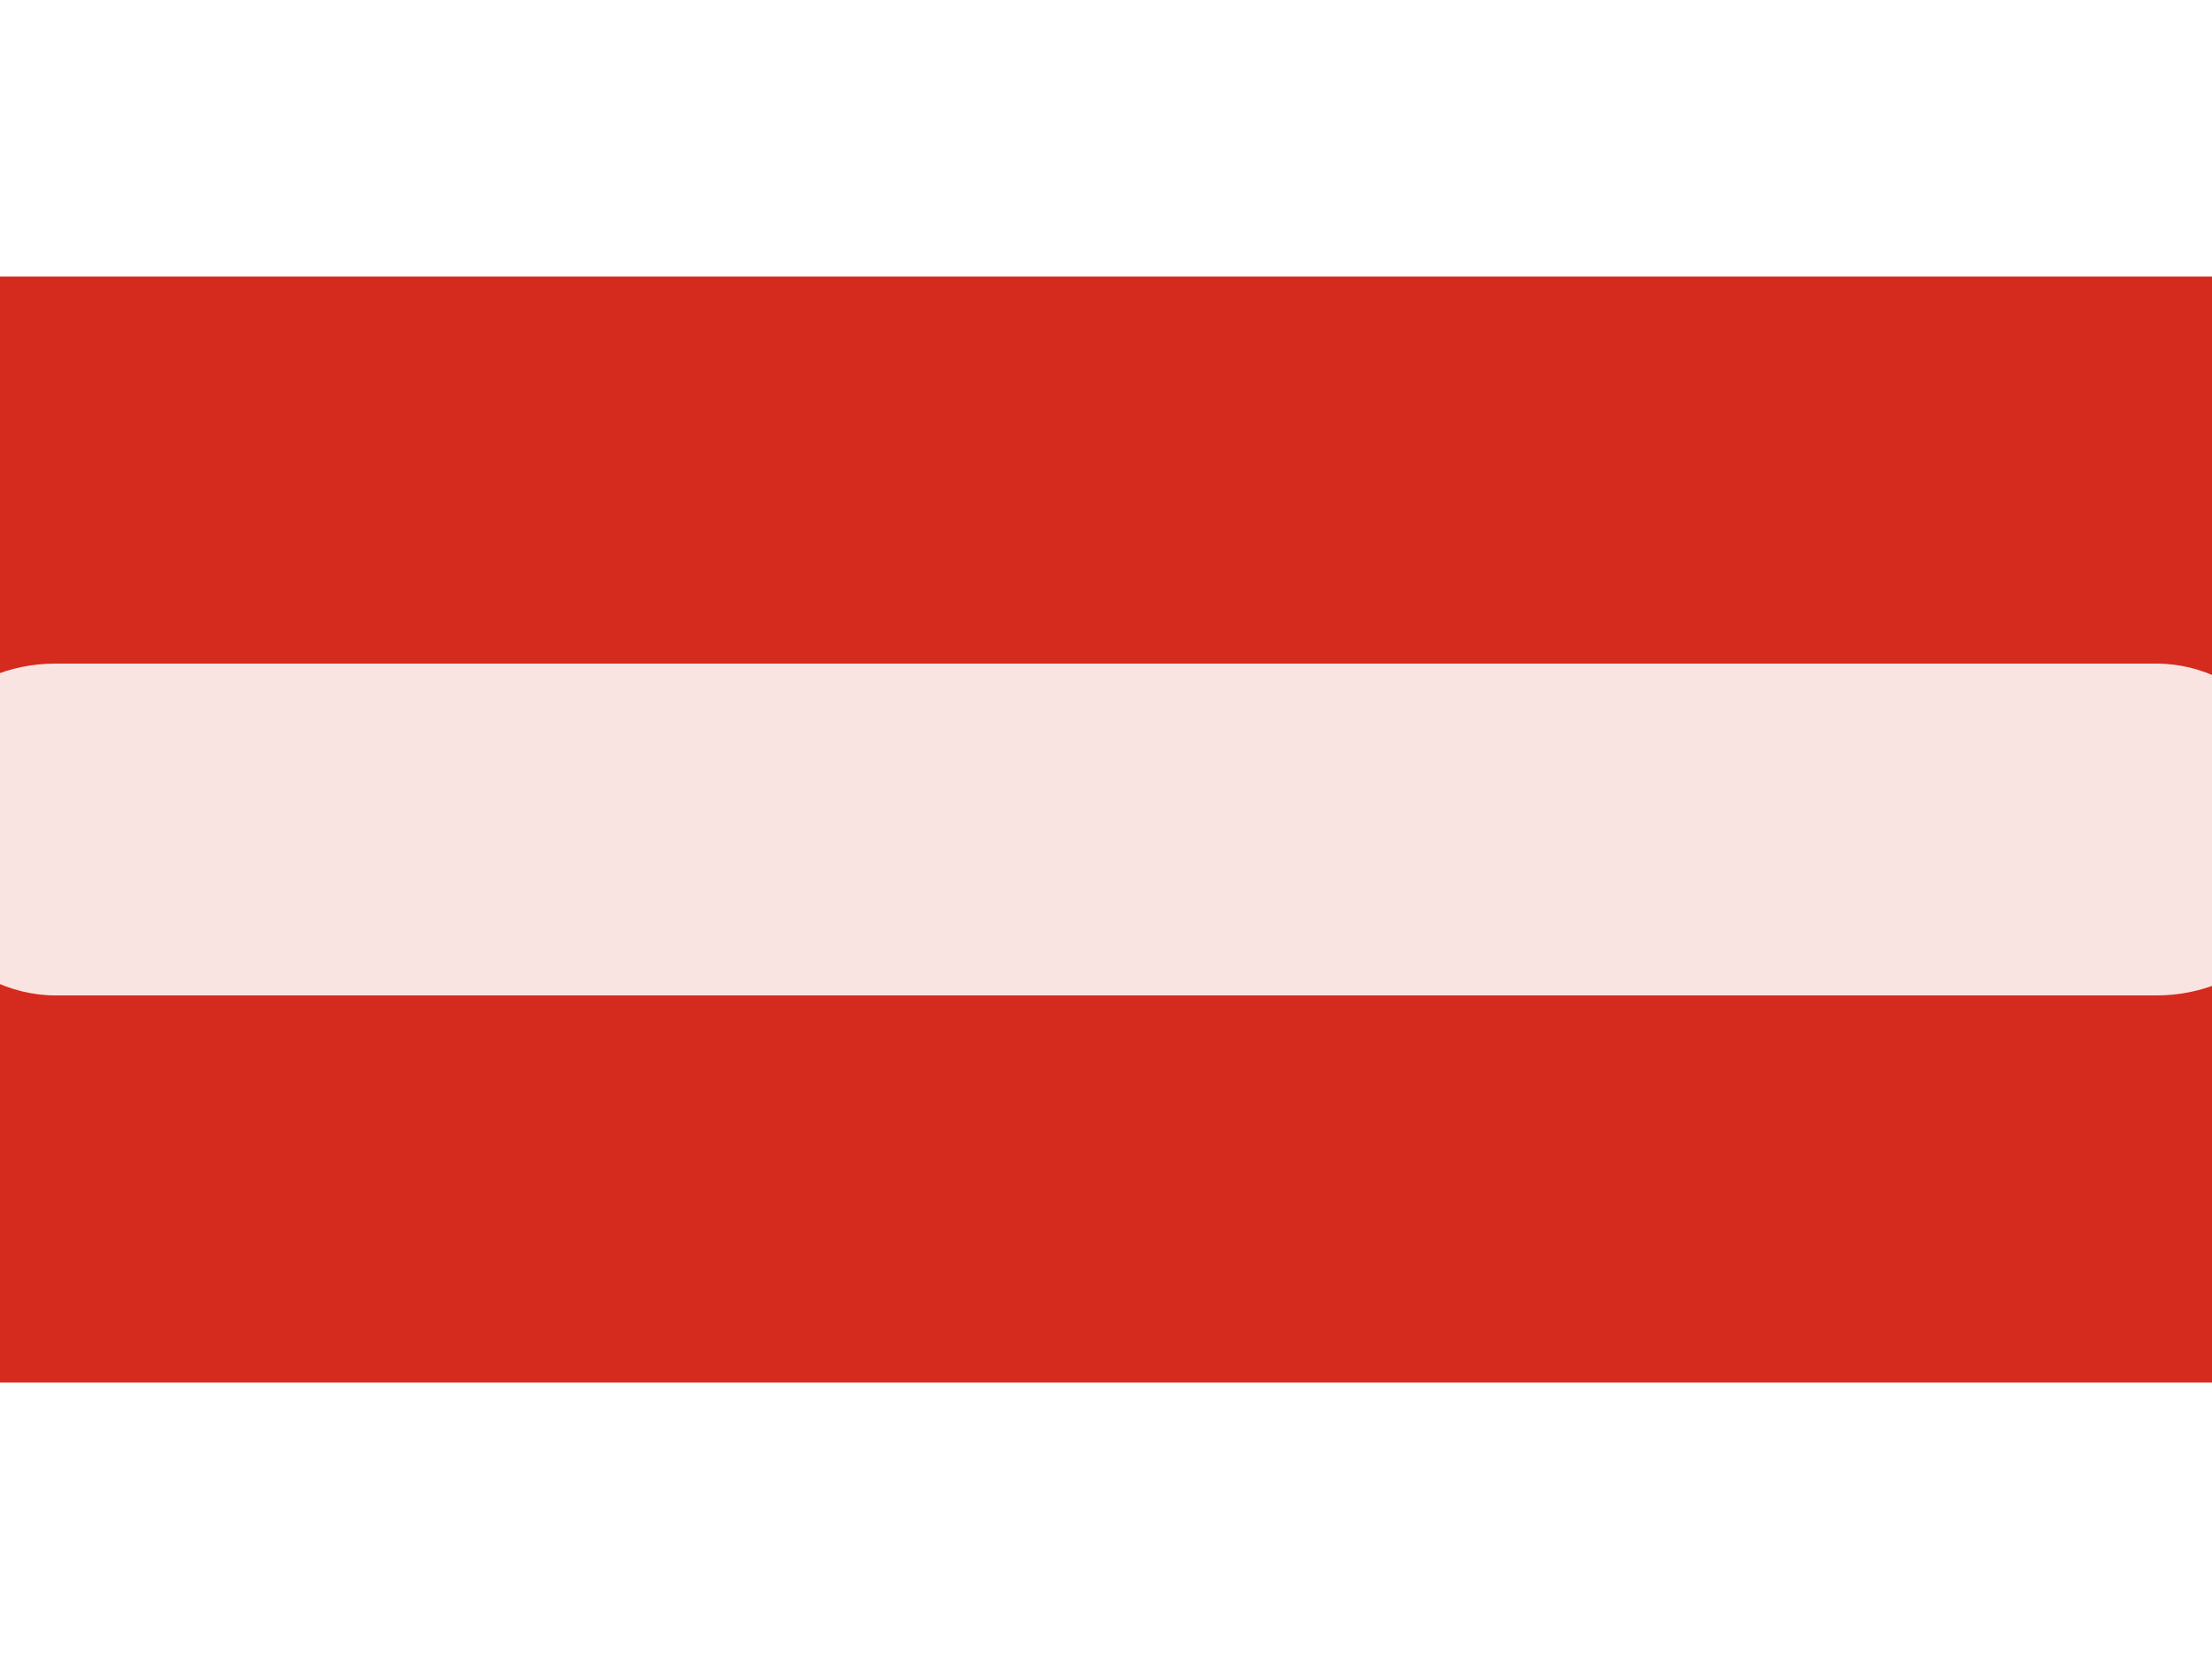
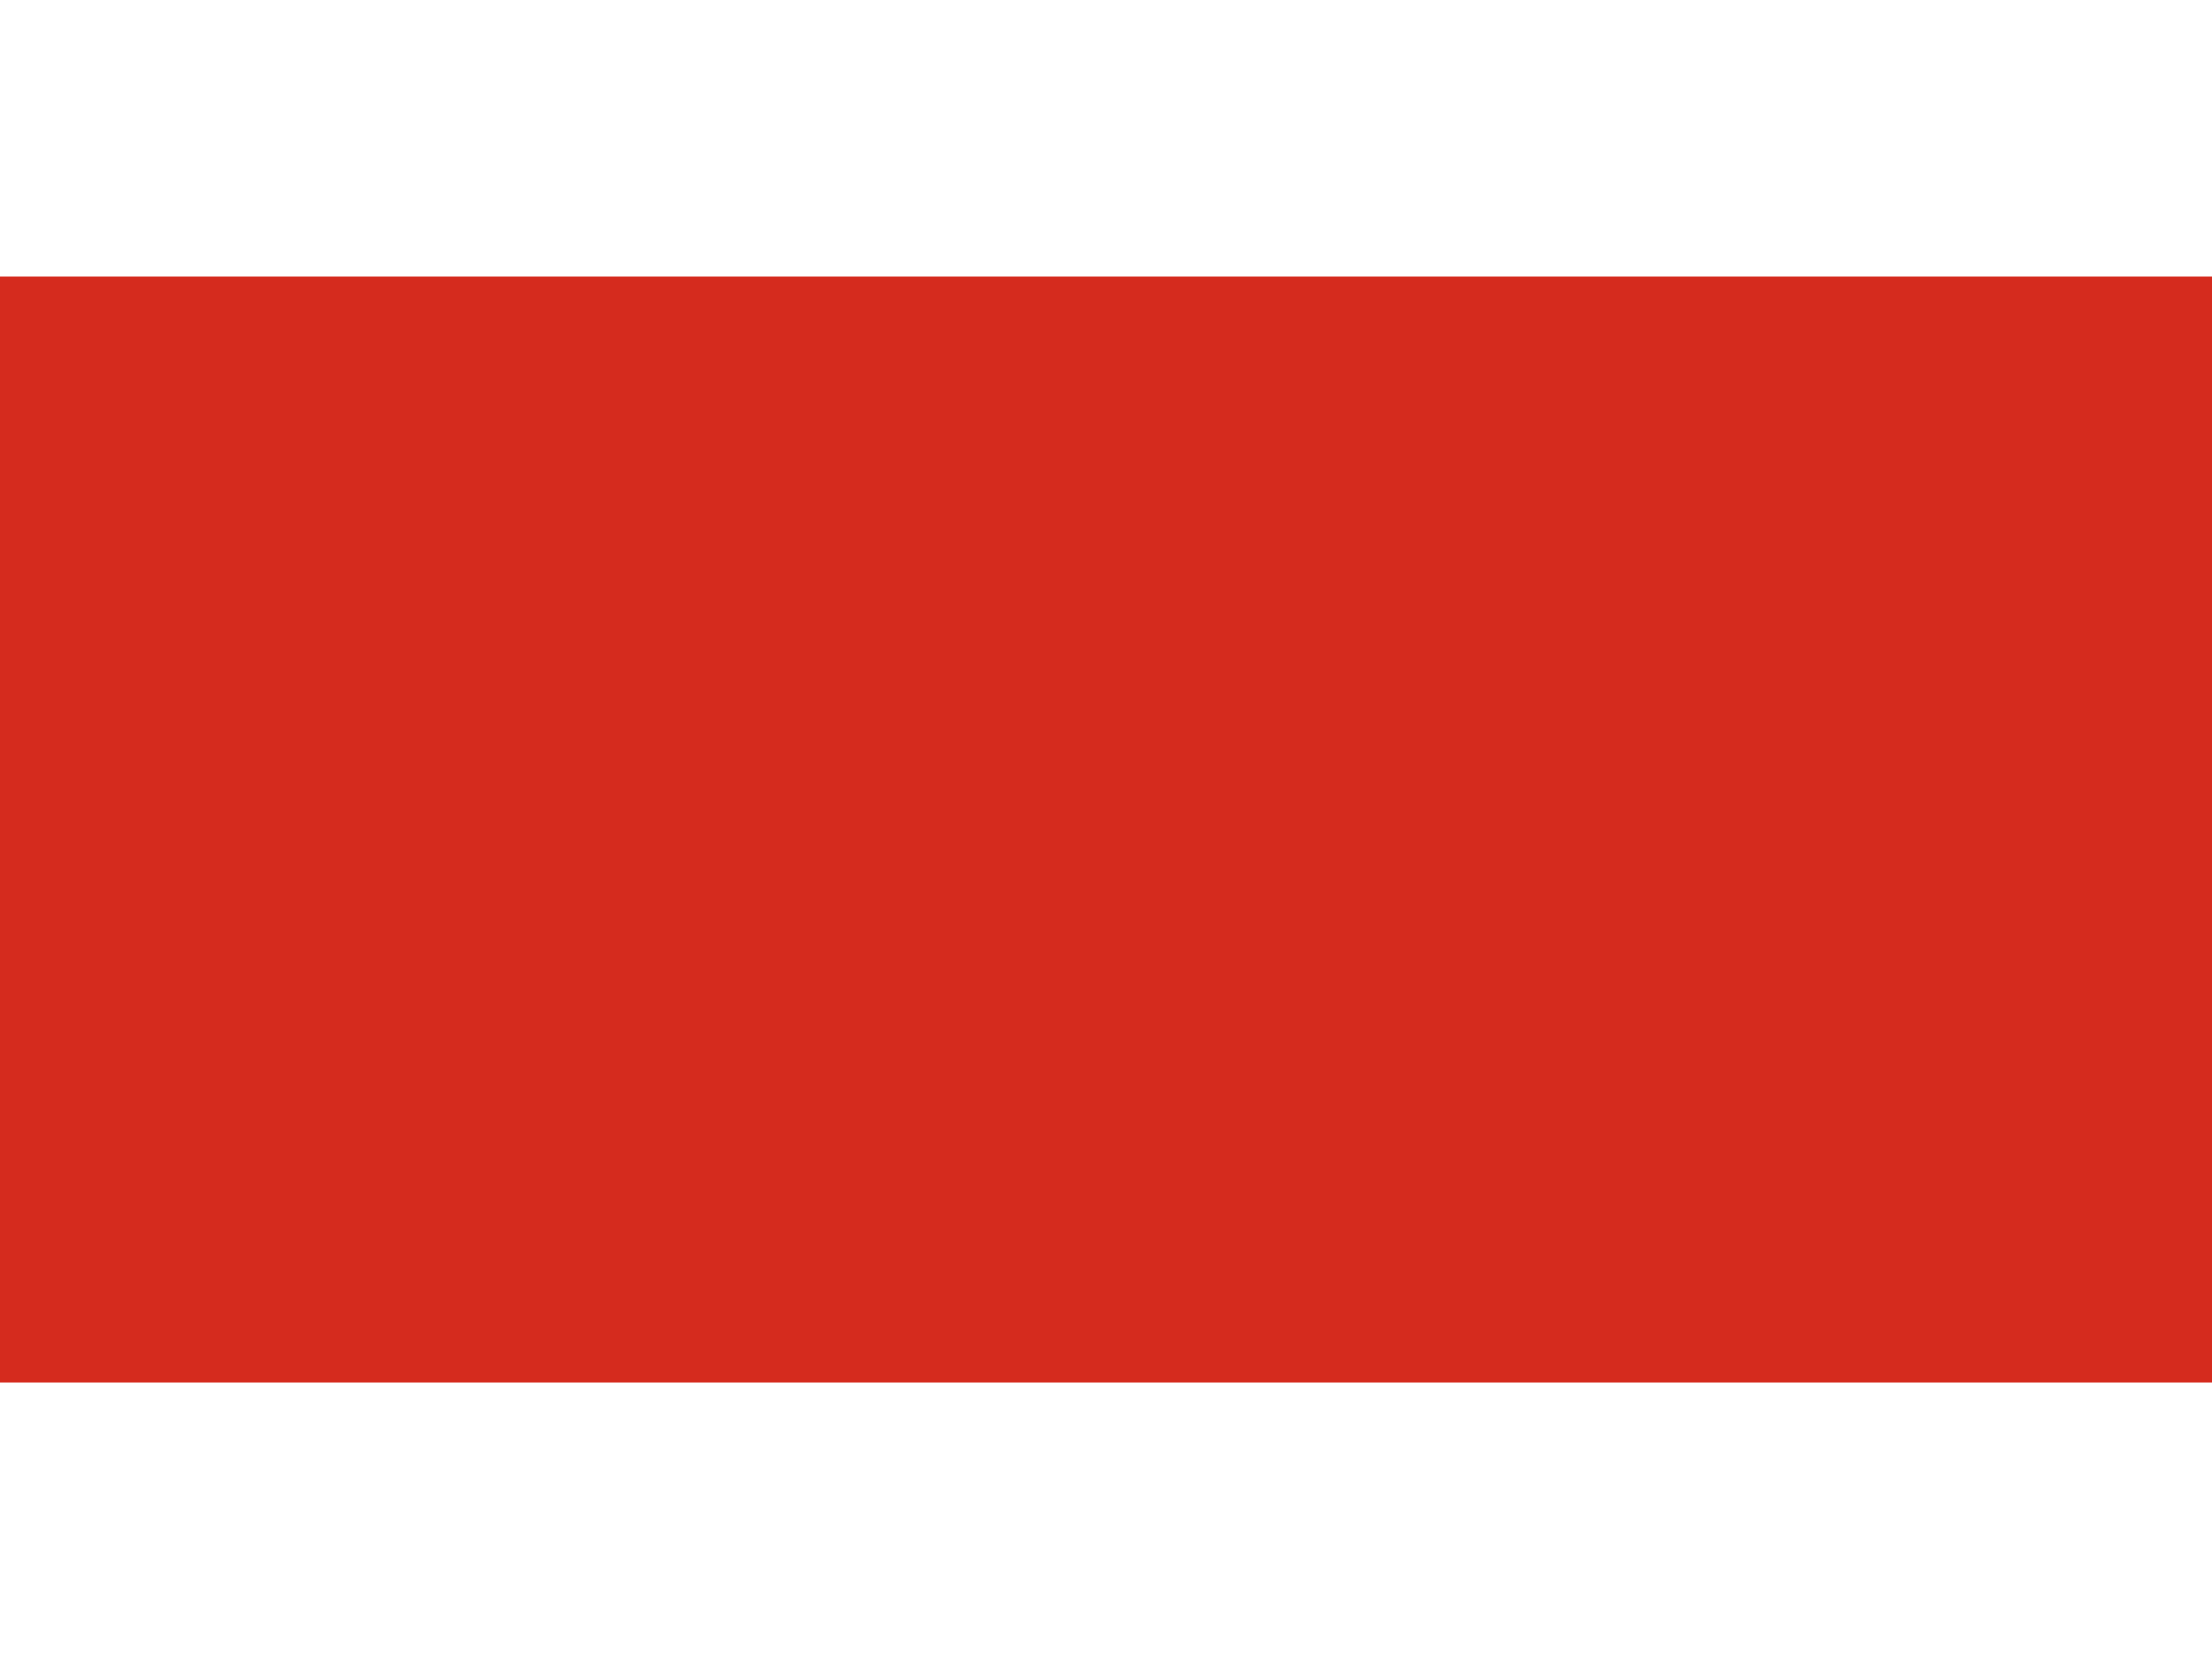
<svg xmlns="http://www.w3.org/2000/svg" viewBox="60 70 80 60" fill="none">
  <path fill="#D52B1E" d="M40 88C40 83.582 43.582 80 48 80H152C156.418 80 160 83.582 160 88V112C160 116.418 156.418 120 152 120H48C43.582 120 40 116.418 40 112V88Z" />
-   <rect fill="#fae4e2" rx="6" height="12" width="88" y="94" x="56" />
</svg>